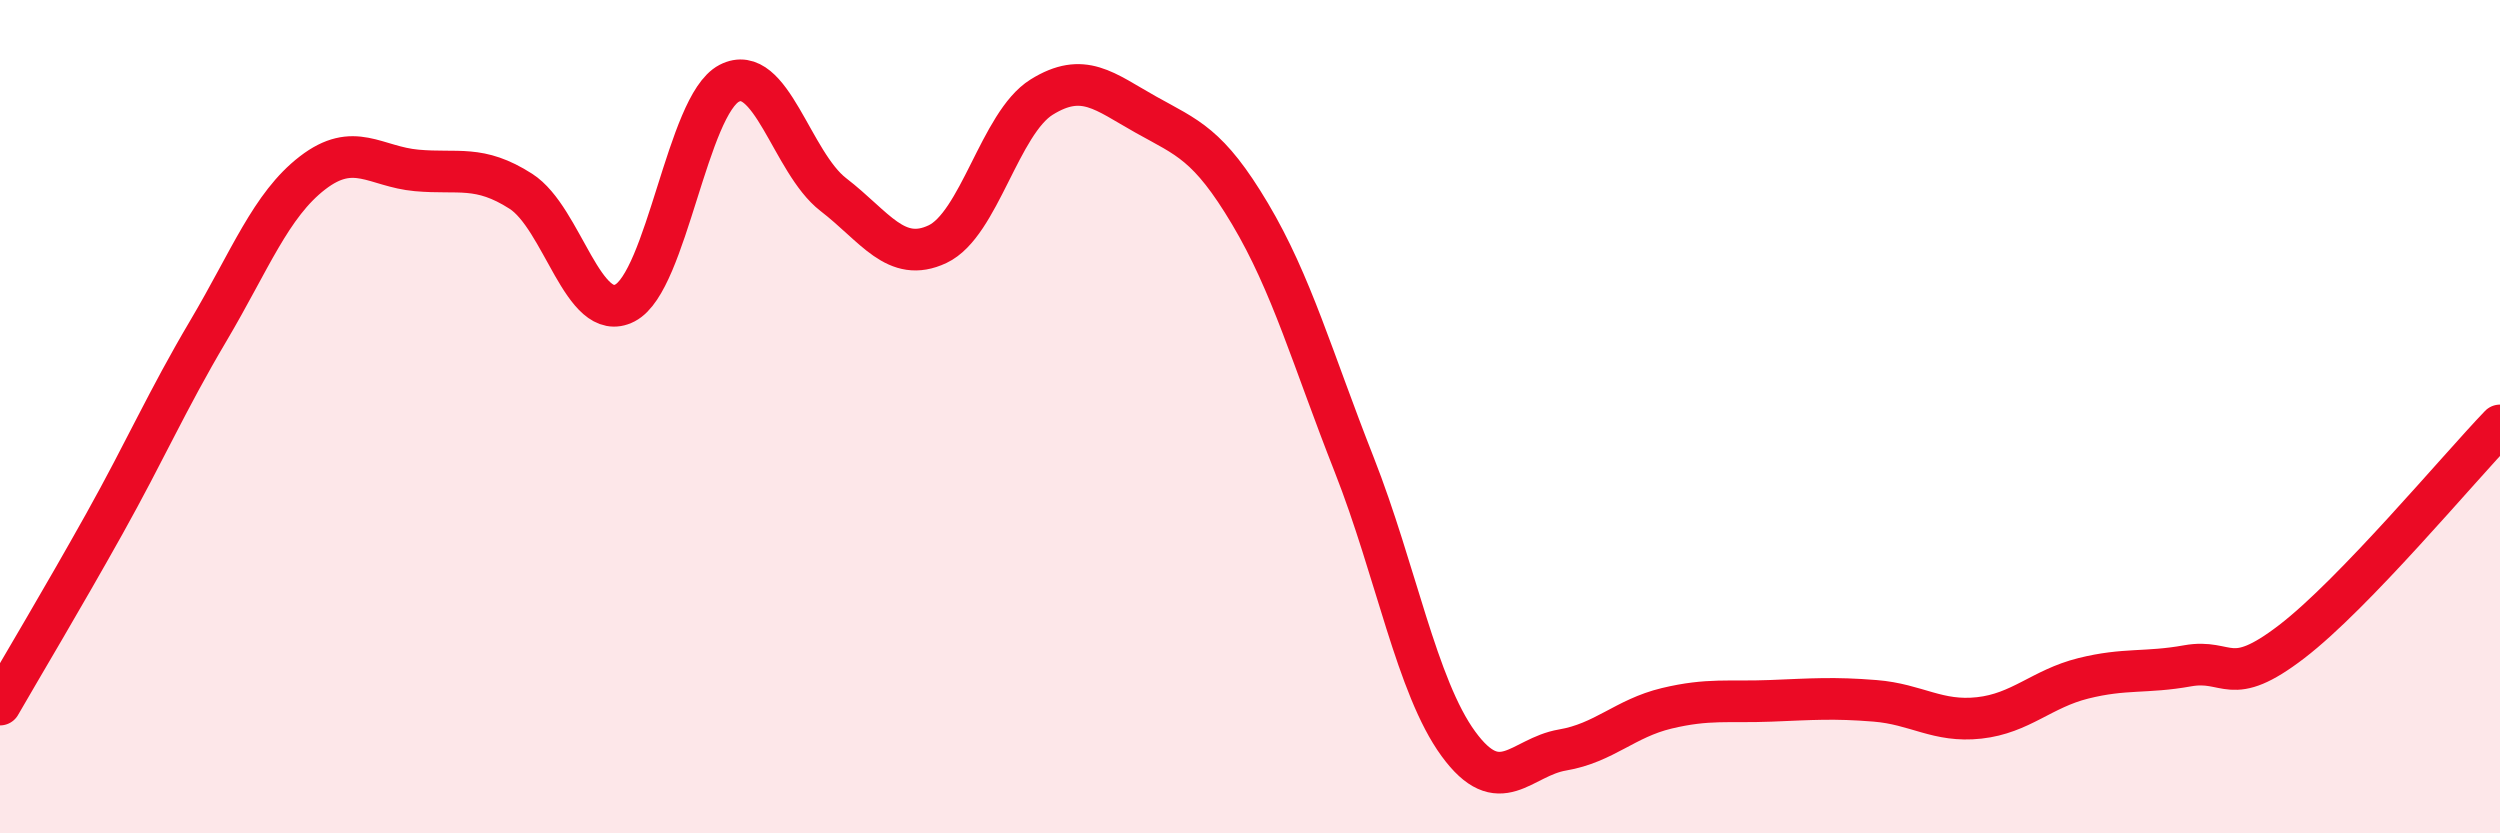
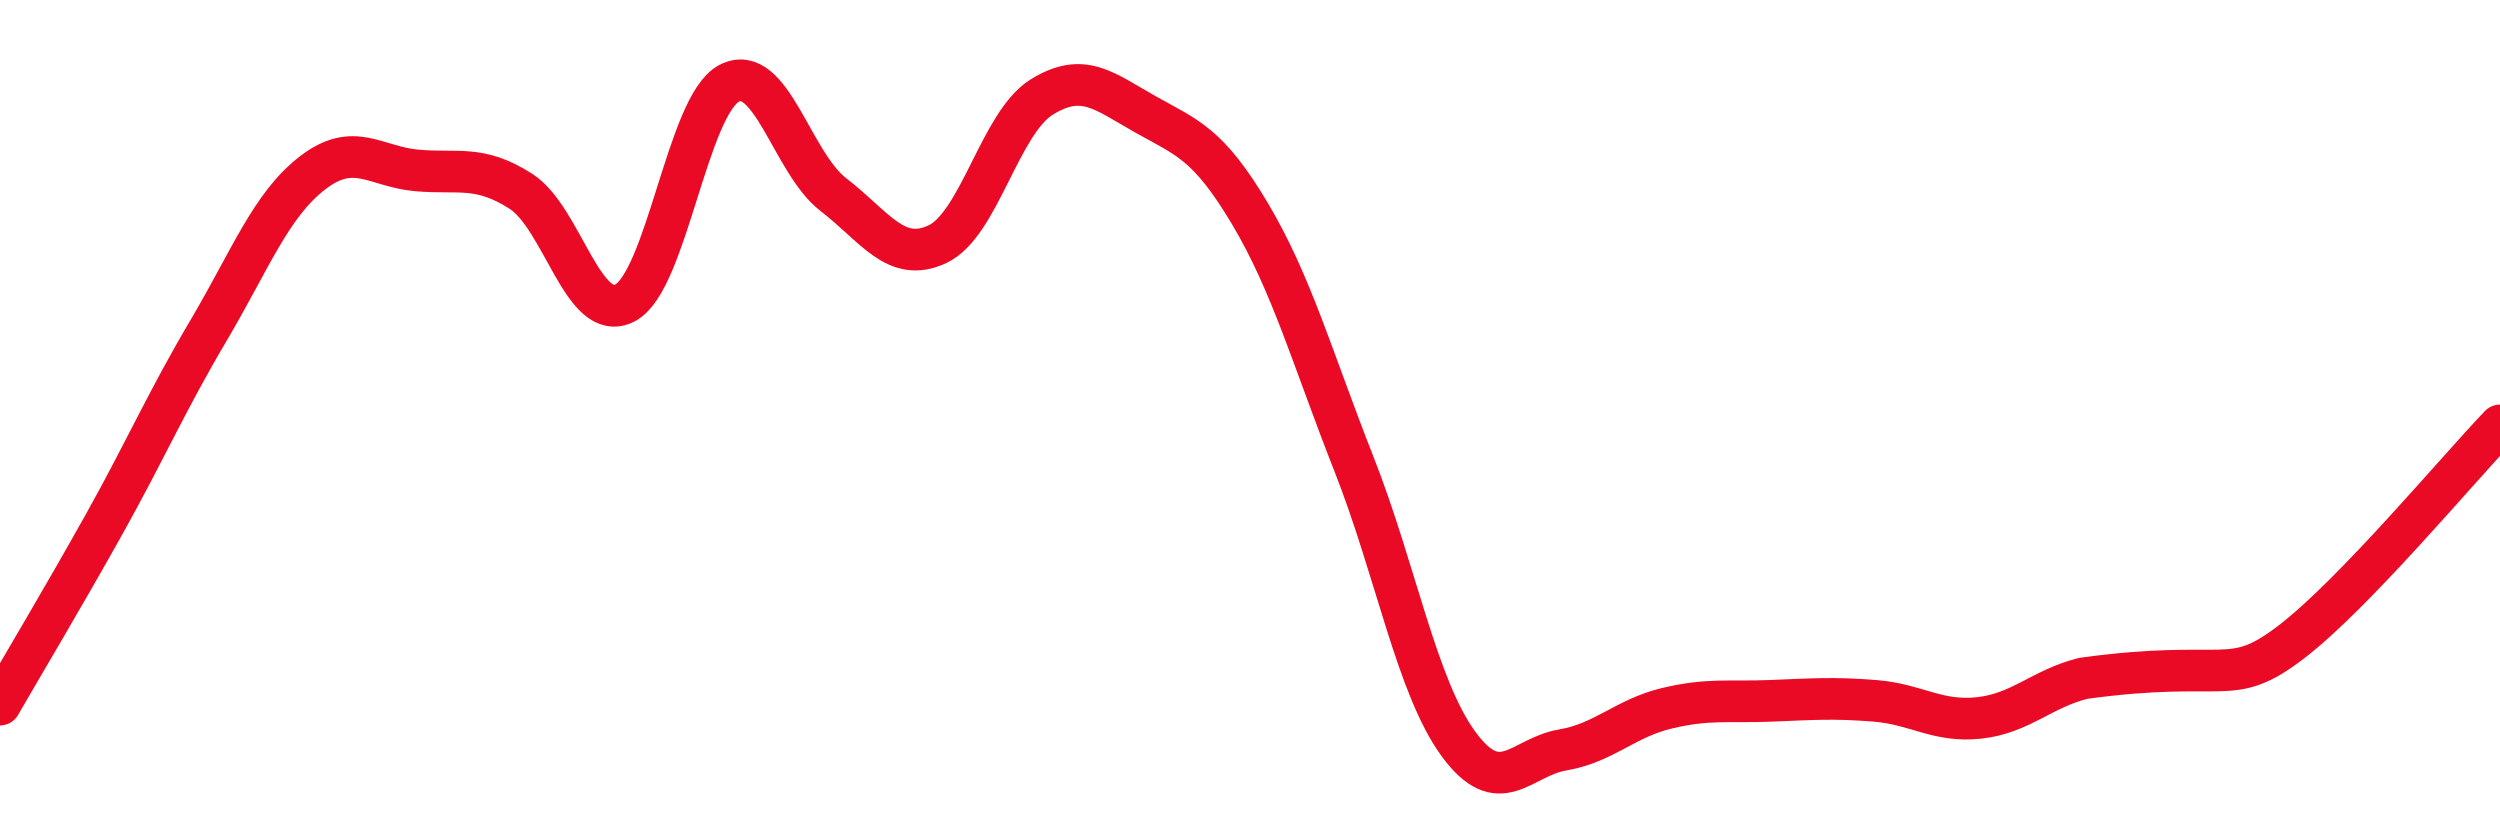
<svg xmlns="http://www.w3.org/2000/svg" width="60" height="20" viewBox="0 0 60 20">
-   <path d="M 0,16.91 C 0.5,16.04 1.5,14.37 2.5,12.58 C 3.5,10.79 4,9.63 5,7.94 C 6,6.25 6.5,4.92 7.5,4.15 C 8.5,3.38 9,4 10,4.09 C 11,4.18 11.5,3.95 12.5,4.59 C 13.5,5.23 14,7.79 15,7.27 C 16,6.75 16.5,2.52 17.5,2 C 18.5,1.48 19,3.9 20,4.67 C 21,5.44 21.5,6.33 22.5,5.86 C 23.5,5.39 24,2.95 25,2.33 C 26,1.71 26.5,2.19 27.5,2.75 C 28.5,3.31 29,3.45 30,5.13 C 31,6.81 31.5,8.61 32.5,11.15 C 33.5,13.69 34,16.48 35,17.85 C 36,19.22 36.5,18.17 37.5,18 C 38.5,17.83 39,17.24 40,17 C 41,16.76 41.5,16.86 42.5,16.82 C 43.5,16.78 44,16.74 45,16.82 C 46,16.9 46.5,17.34 47.5,17.23 C 48.5,17.12 49,16.53 50,16.28 C 51,16.03 51.5,16.16 52.5,15.98 C 53.5,15.8 53.5,16.55 55,15.4 C 56.5,14.25 59,11.25 60,10.21L60 20L0 20Z" fill="#EB0A25" opacity="0.1" stroke-linecap="round" stroke-linejoin="round" />
-   <path d="M 0,16.91 C 0.5,16.04 1.5,14.37 2.5,12.58 C 3.5,10.79 4,9.63 5,7.94 C 6,6.25 6.5,4.92 7.5,4.15 C 8.5,3.38 9,4 10,4.09 C 11,4.18 11.5,3.95 12.5,4.59 C 13.5,5.23 14,7.79 15,7.27 C 16,6.75 16.5,2.52 17.5,2 C 18.5,1.48 19,3.9 20,4.67 C 21,5.44 21.5,6.33 22.5,5.86 C 23.5,5.39 24,2.95 25,2.33 C 26,1.71 26.5,2.19 27.5,2.75 C 28.5,3.31 29,3.45 30,5.13 C 31,6.81 31.5,8.61 32.5,11.15 C 33.5,13.69 34,16.48 35,17.85 C 36,19.22 36.5,18.17 37.5,18 C 38.5,17.83 39,17.24 40,17 C 41,16.76 41.5,16.86 42.5,16.82 C 43.5,16.78 44,16.74 45,16.82 C 46,16.9 46.5,17.34 47.5,17.23 C 48.5,17.12 49,16.53 50,16.28 C 51,16.03 51.5,16.16 52.5,15.98 C 53.5,15.8 53.5,16.55 55,15.4 C 56.5,14.25 59,11.25 60,10.21" stroke="#EB0A25" stroke-width="1" fill="none" stroke-linecap="round" stroke-linejoin="round" />
+   <path d="M 0,16.91 C 0.5,16.04 1.5,14.37 2.5,12.58 C 3.5,10.79 4,9.63 5,7.94 C 6,6.25 6.5,4.92 7.5,4.15 C 8.5,3.38 9,4 10,4.09 C 11,4.18 11.5,3.95 12.5,4.59 C 13.5,5.23 14,7.79 15,7.27 C 16,6.75 16.5,2.52 17.5,2 C 18.5,1.48 19,3.9 20,4.67 C 21,5.44 21.5,6.33 22.5,5.86 C 23.5,5.39 24,2.95 25,2.33 C 26,1.71 26.5,2.19 27.5,2.75 C 28.5,3.31 29,3.45 30,5.13 C 31,6.81 31.5,8.61 32.5,11.15 C 33.5,13.69 34,16.48 35,17.85 C 36,19.22 36.5,18.17 37.5,18 C 38.5,17.83 39,17.24 40,17 C 41,16.76 41.5,16.86 42.5,16.82 C 43.5,16.78 44,16.74 45,16.82 C 46,16.9 46.5,17.34 47.5,17.23 C 48.5,17.12 49,16.53 50,16.28 C 53.5,15.8 53.5,16.55 55,15.4 C 56.5,14.25 59,11.25 60,10.21" stroke="#EB0A25" stroke-width="1" fill="none" stroke-linecap="round" stroke-linejoin="round" />
</svg>